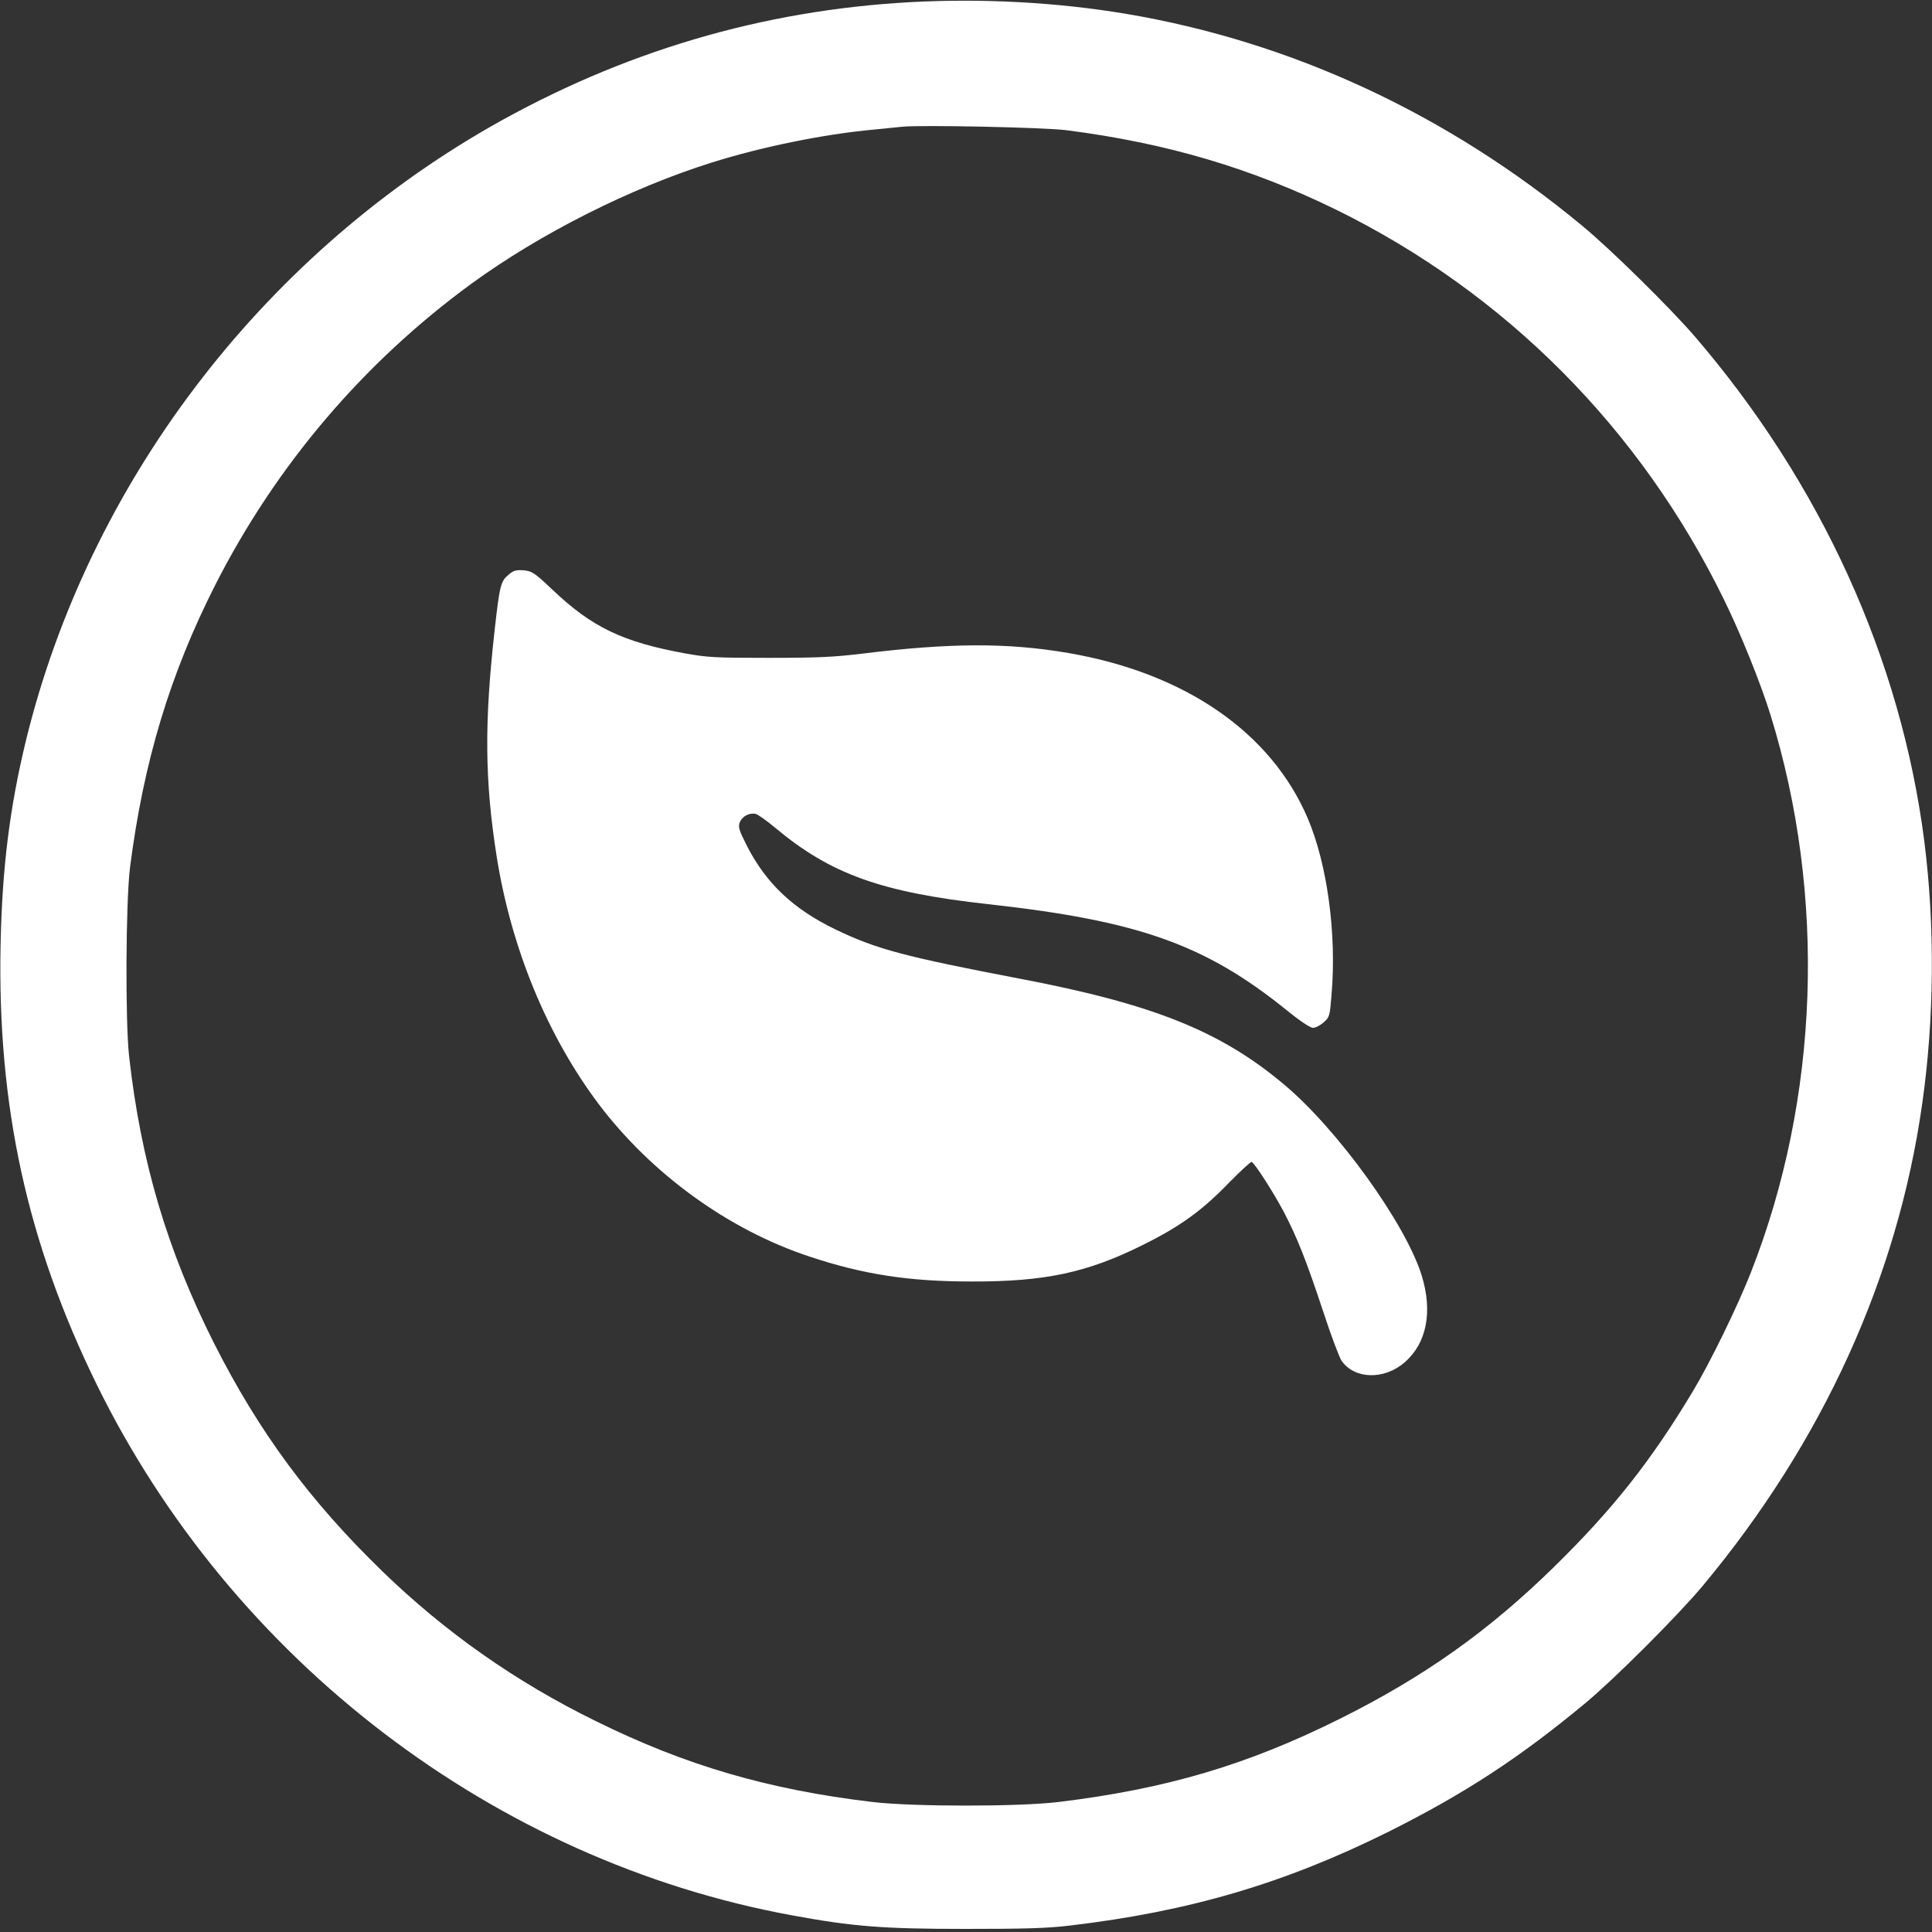
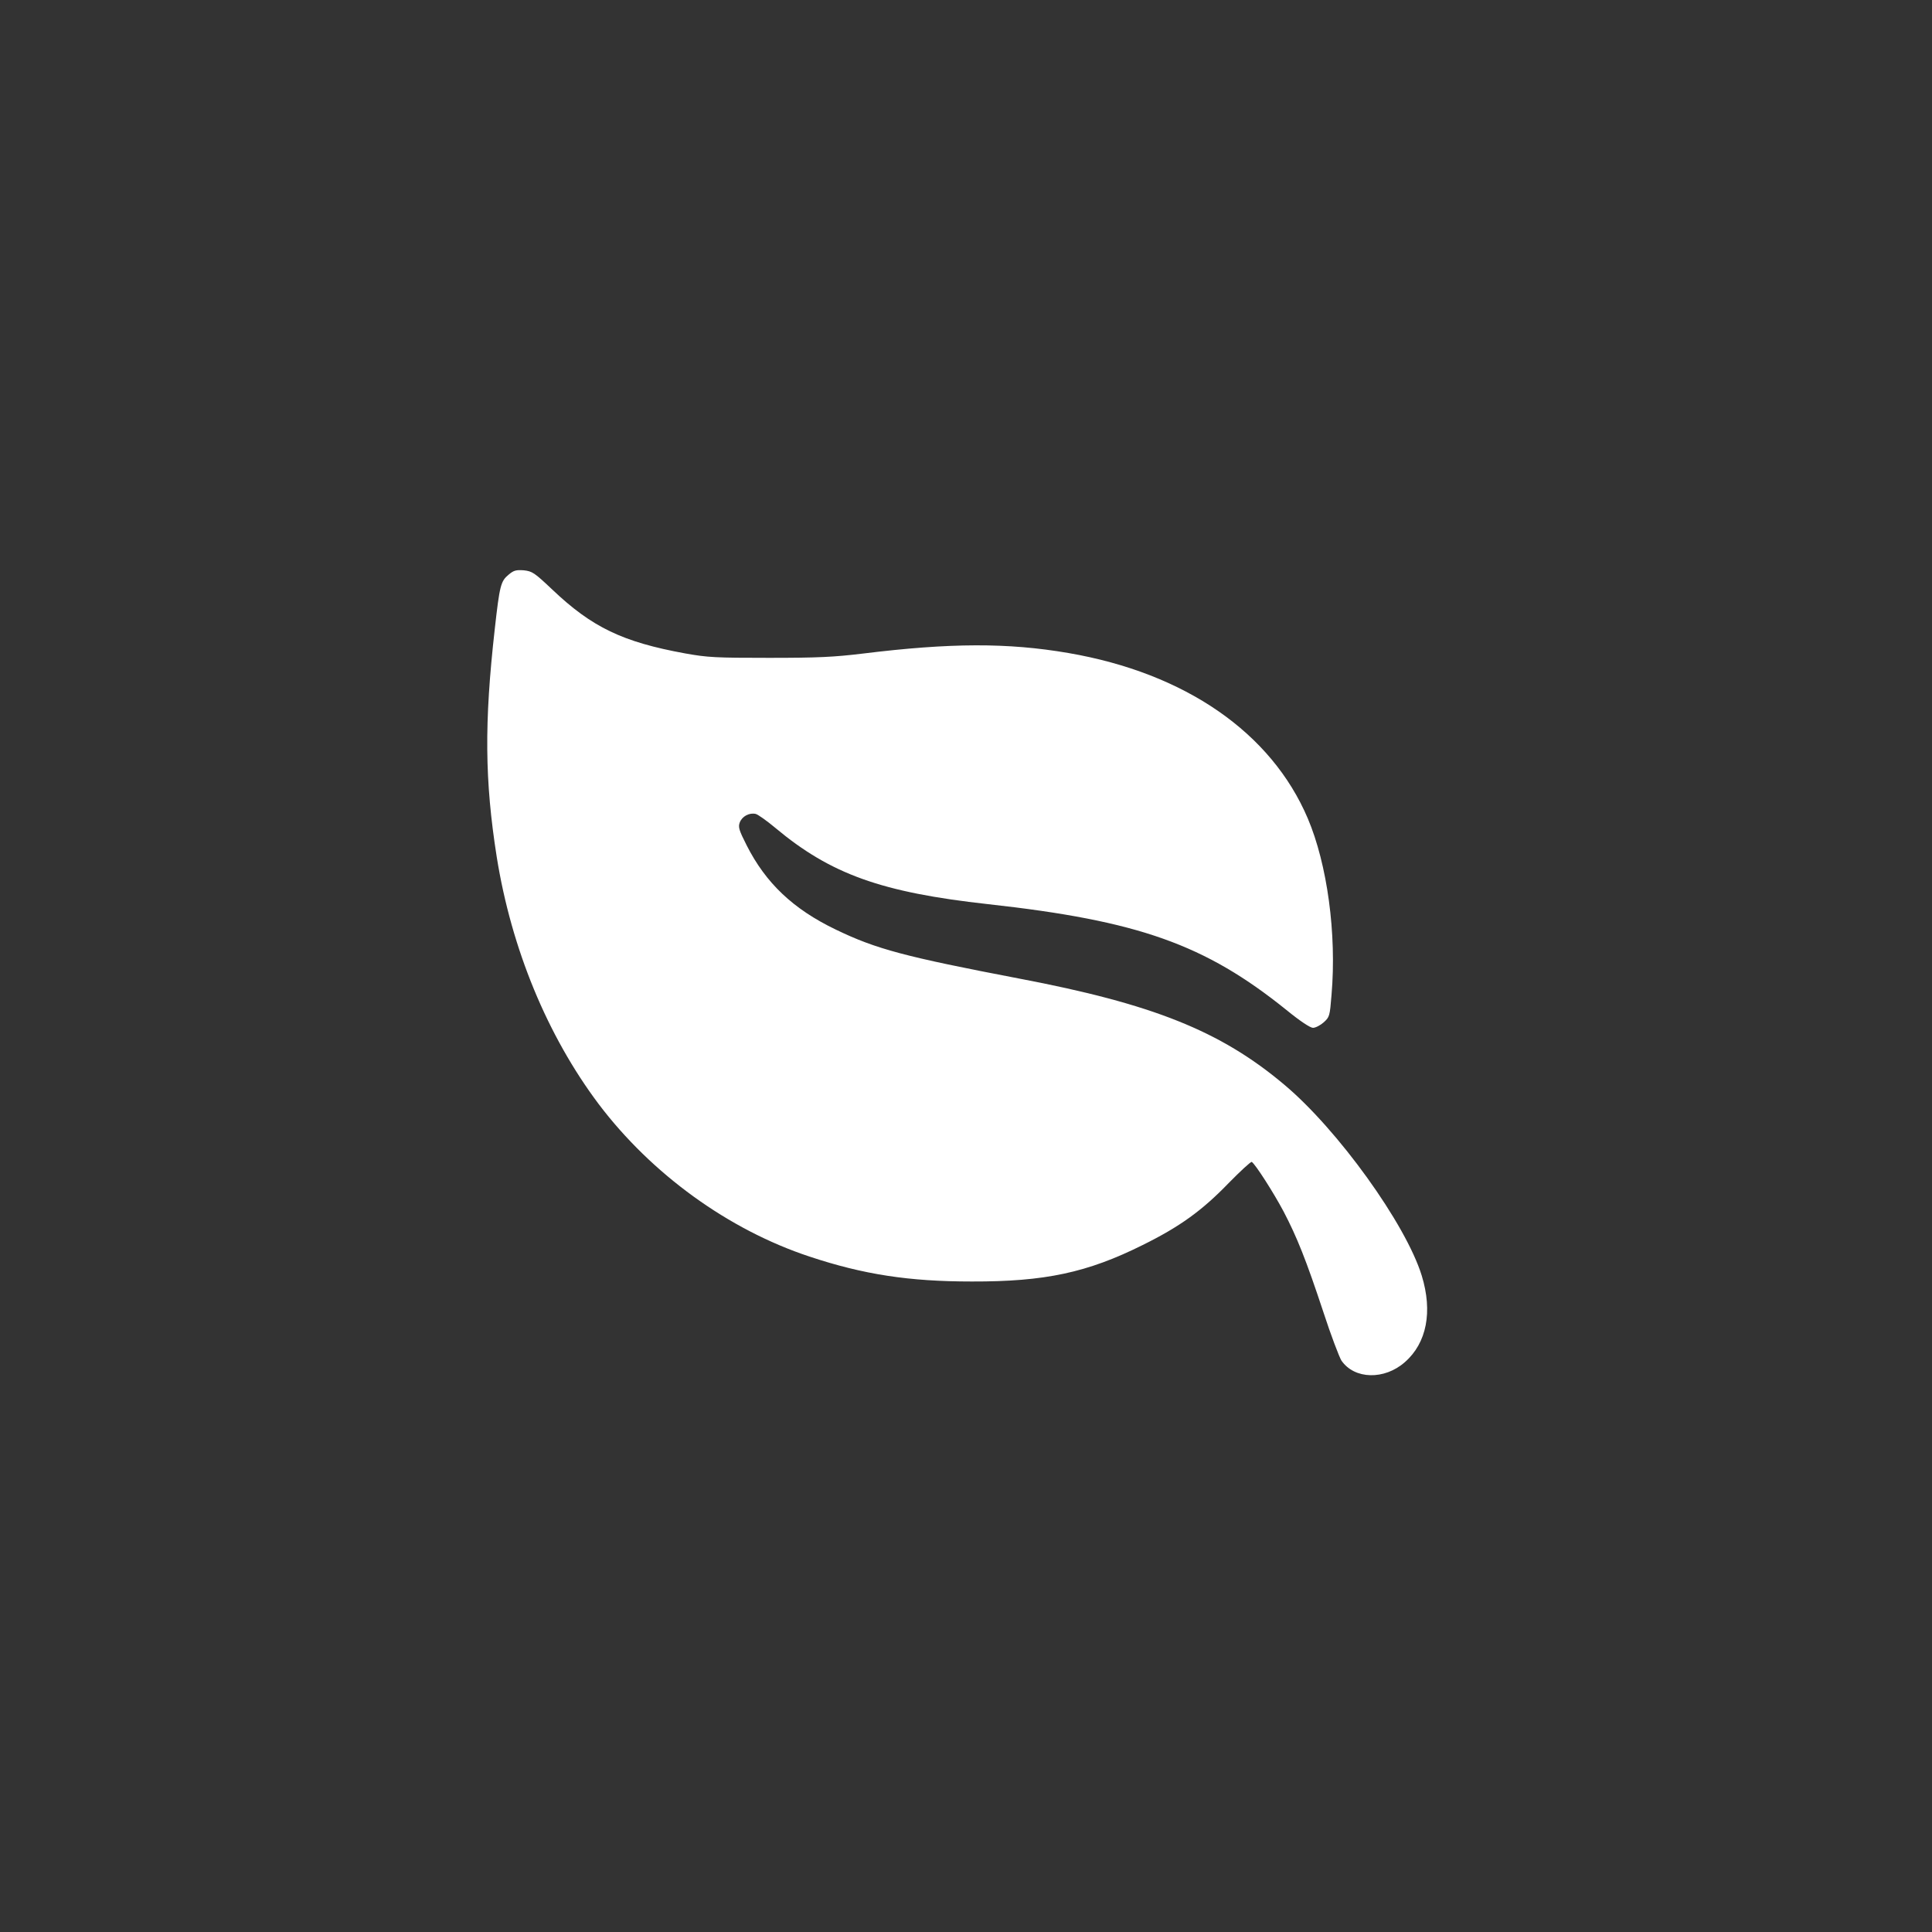
<svg xmlns="http://www.w3.org/2000/svg" version="1.0" width="1000pt" height="1000pt" viewBox="0 0 1000 1000" preserveAspectRatio="xMidYMid meet">
  <rect x="0" y="0" width="1000" height="1000" fill="#333333" stroke="none" />
  <g transform="translate(0,1000) scale(0.1,-0.1)" fill="#ffffff" stroke="none">
-     <path d="M4715 9989 c-772 -42 -1496 -257 -2175 -644 -1195 -684 -2081 -1853 -2405 -3175 -85 -350 -124 -662 -132 -1061 -17 -835 138 -1541 497 -2274 701 -1429 2060 -2467 3601 -2749 314 -58 472 -70 894 -70 309 0 421 3 540 17 621 73 1116 219 1654 487 393 197 675 381 1016 664 153 127 481 455 611 611 619 744 1006 1593 1133 2490 63 440 67 921 11 1362 -121 942 -534 1851 -1189 2613 -128 148 -433 449 -581 571 -698 579 -1506 954 -2365 1098 -355 59 -737 80 -1110 60z m805 -663 c516 -66 953 -195 1395 -411 877 -431 1576 -1134 2009 -2020 86 -175 189 -431 240 -595 290 -937 253 -1984 -101 -2885 -69 -176 -210 -465 -300 -615 -217 -362 -415 -612 -719 -910 -339 -332 -670 -567 -1104 -784 -480 -240 -901 -365 -1460 -433 -206 -25 -753 -25 -965 0 -537 64 -964 188 -1430 418 -414 203 -779 459 -1107 777 -374 363 -637 719 -869 1177 -243 482 -380 942 -441 1490 -20 184 -17 801 5 975 70 548 207 1001 442 1464 315 619 768 1151 1327 1559 356 259 822 494 1243 626 258 81 576 146 835 170 63 6 131 13 150 15 92 10 732 -3 850 -18z" />
    <path d="M2632 7025 c-40 -33 -46 -56 -71 -280 -55 -487 -52 -786 10 -1180 76 -476 262 -926 528 -1280 274 -362 671 -650 1091 -789 280 -93 515 -129 840 -129 379 -1 598 46 885 189 192 95 307 178 445 321 61 62 114 111 119 109 19 -12 113 -159 165 -257 69 -132 116 -249 206 -521 39 -120 82 -232 93 -250 67 -98 223 -102 329 -8 113 99 144 261 87 447 -82 267 -435 757 -712 989 -330 278 -682 418 -1372 549 -590 113 -739 152 -950 254 -220 106 -361 240 -460 435 -40 79 -45 95 -36 119 12 32 50 52 83 44 13 -4 58 -36 101 -72 287 -240 550 -334 1102 -395 778 -86 1122 -208 1544 -548 71 -58 123 -92 137 -92 13 0 38 13 55 28 31 28 32 32 41 143 27 316 -22 675 -123 913 -189 444 -634 752 -1239 856 -314 54 -611 53 -1065 -3 -150 -18 -231 -22 -485 -22 -276 0 -317 2 -434 23 -323 59 -482 135 -688 331 -92 87 -103 94 -146 99 -41 3 -53 0 -80 -23z" />
  </g>
</svg>